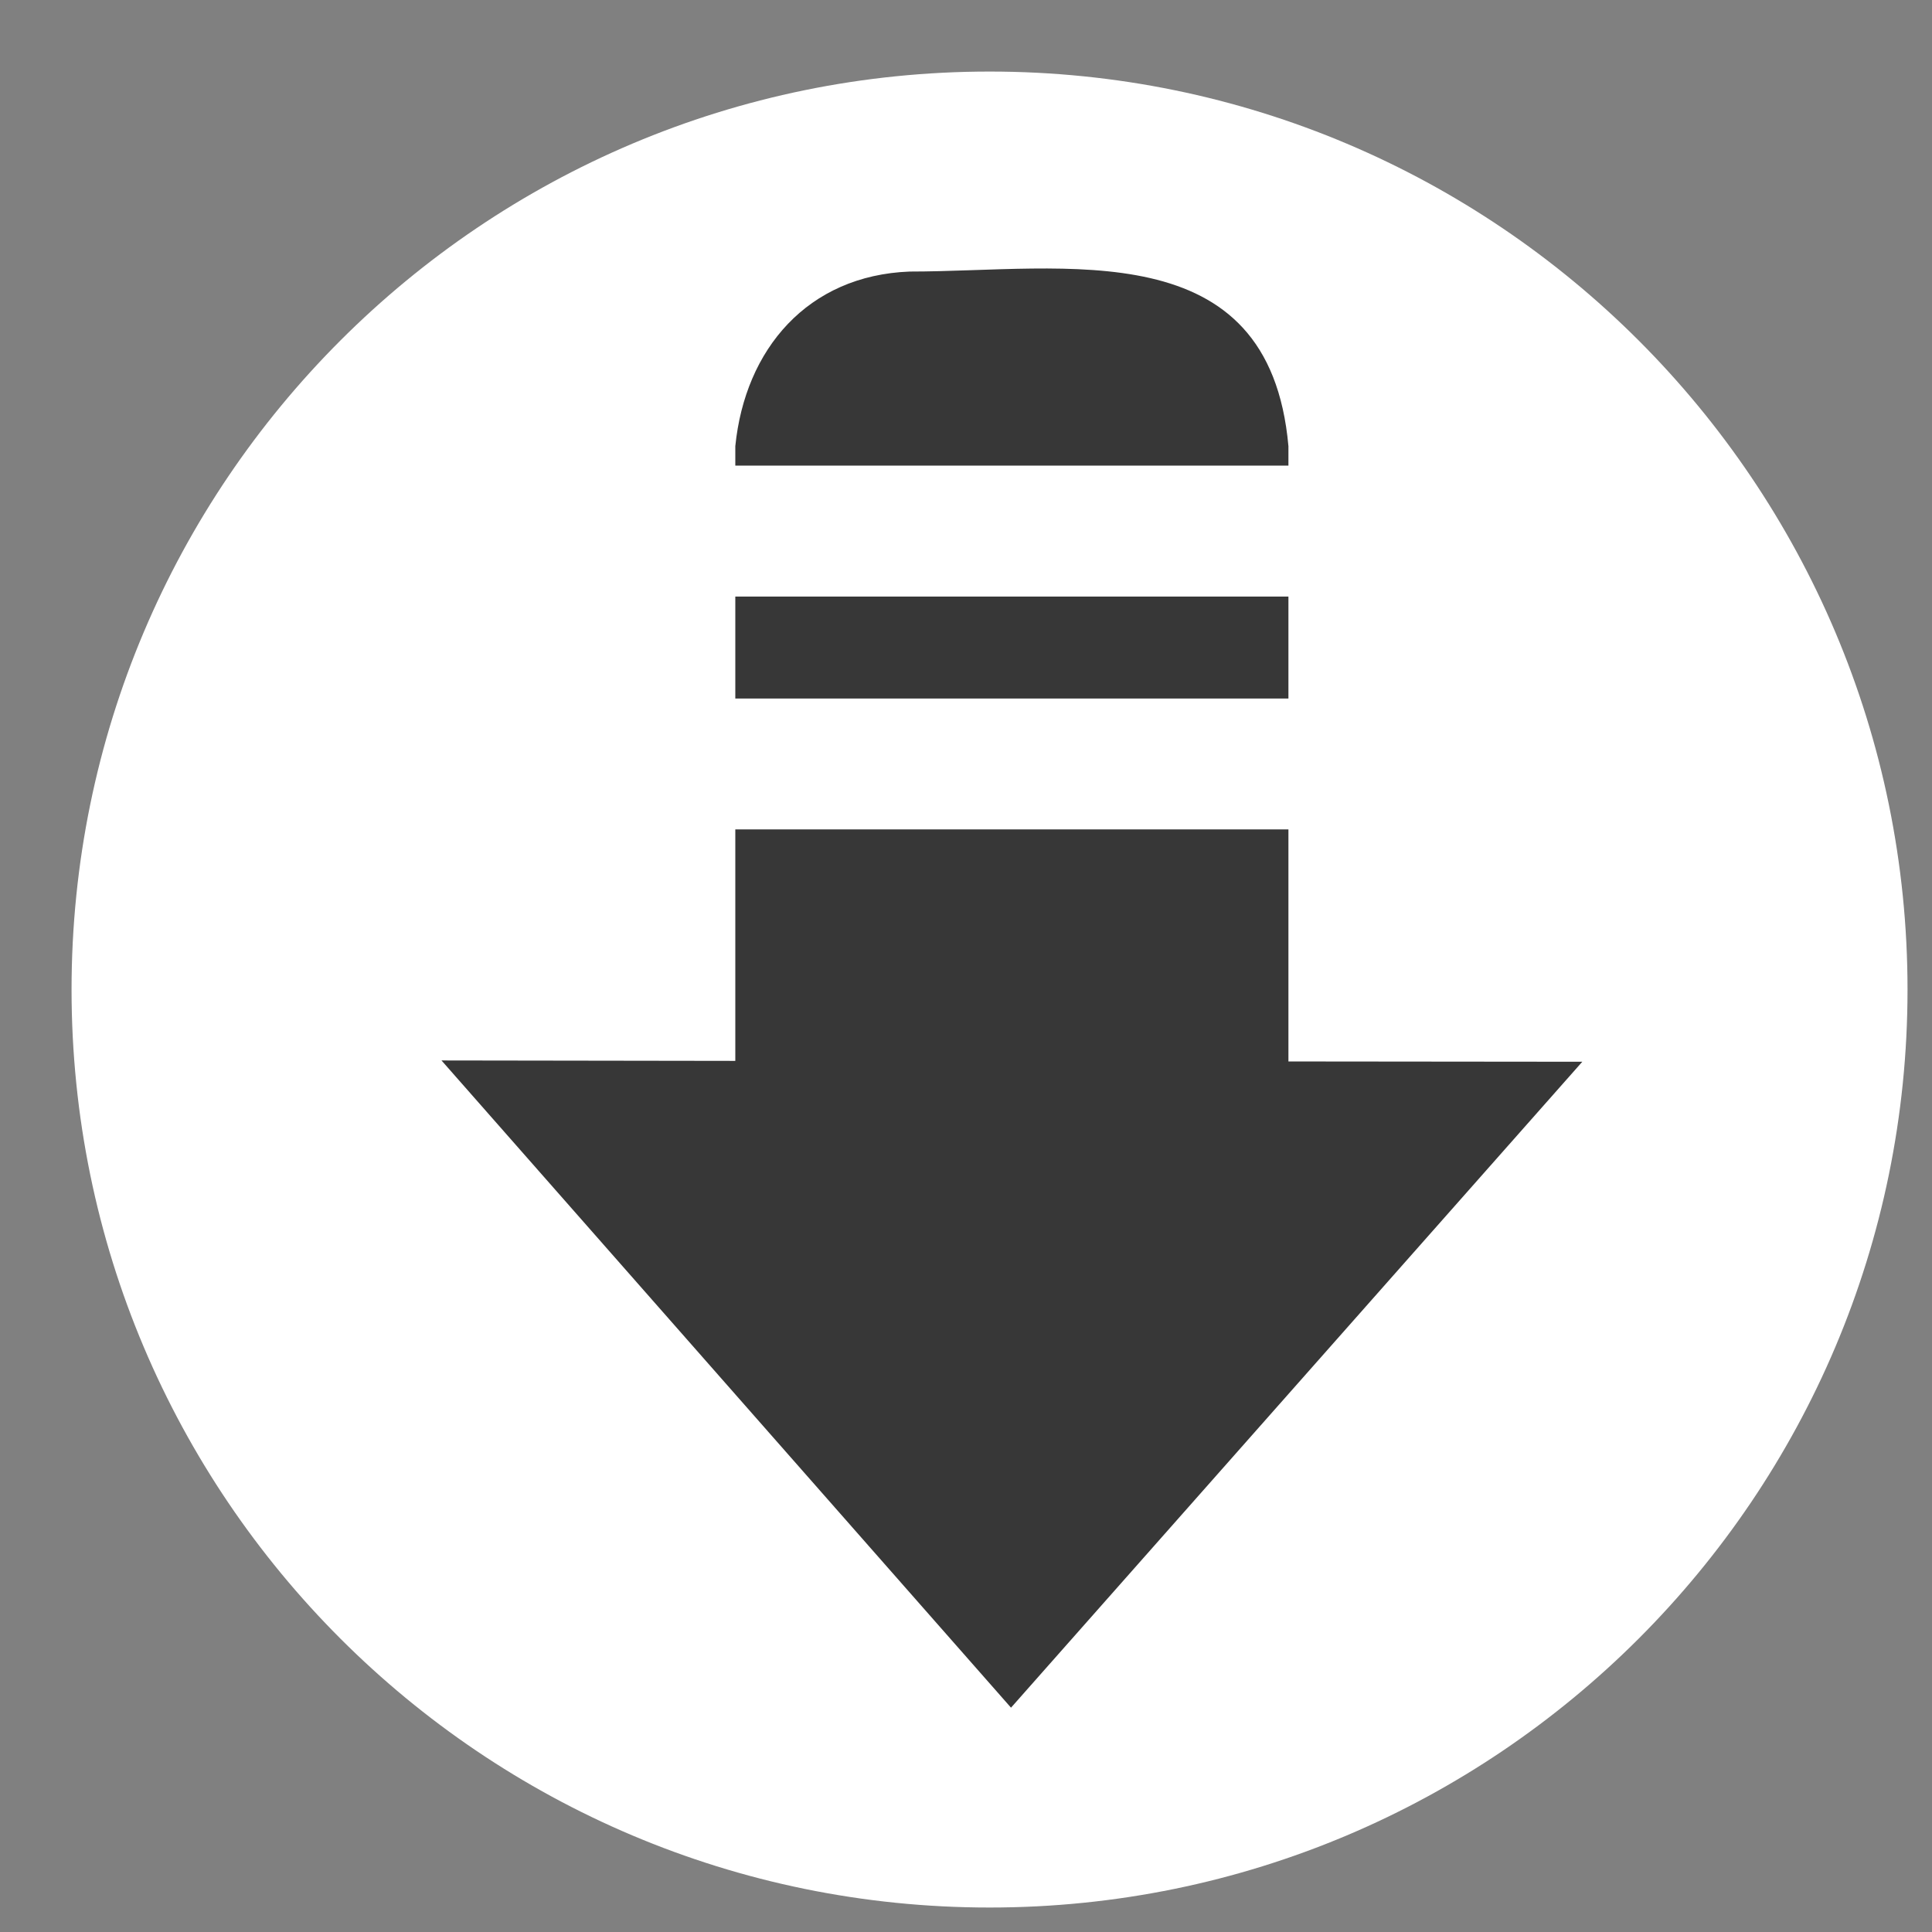
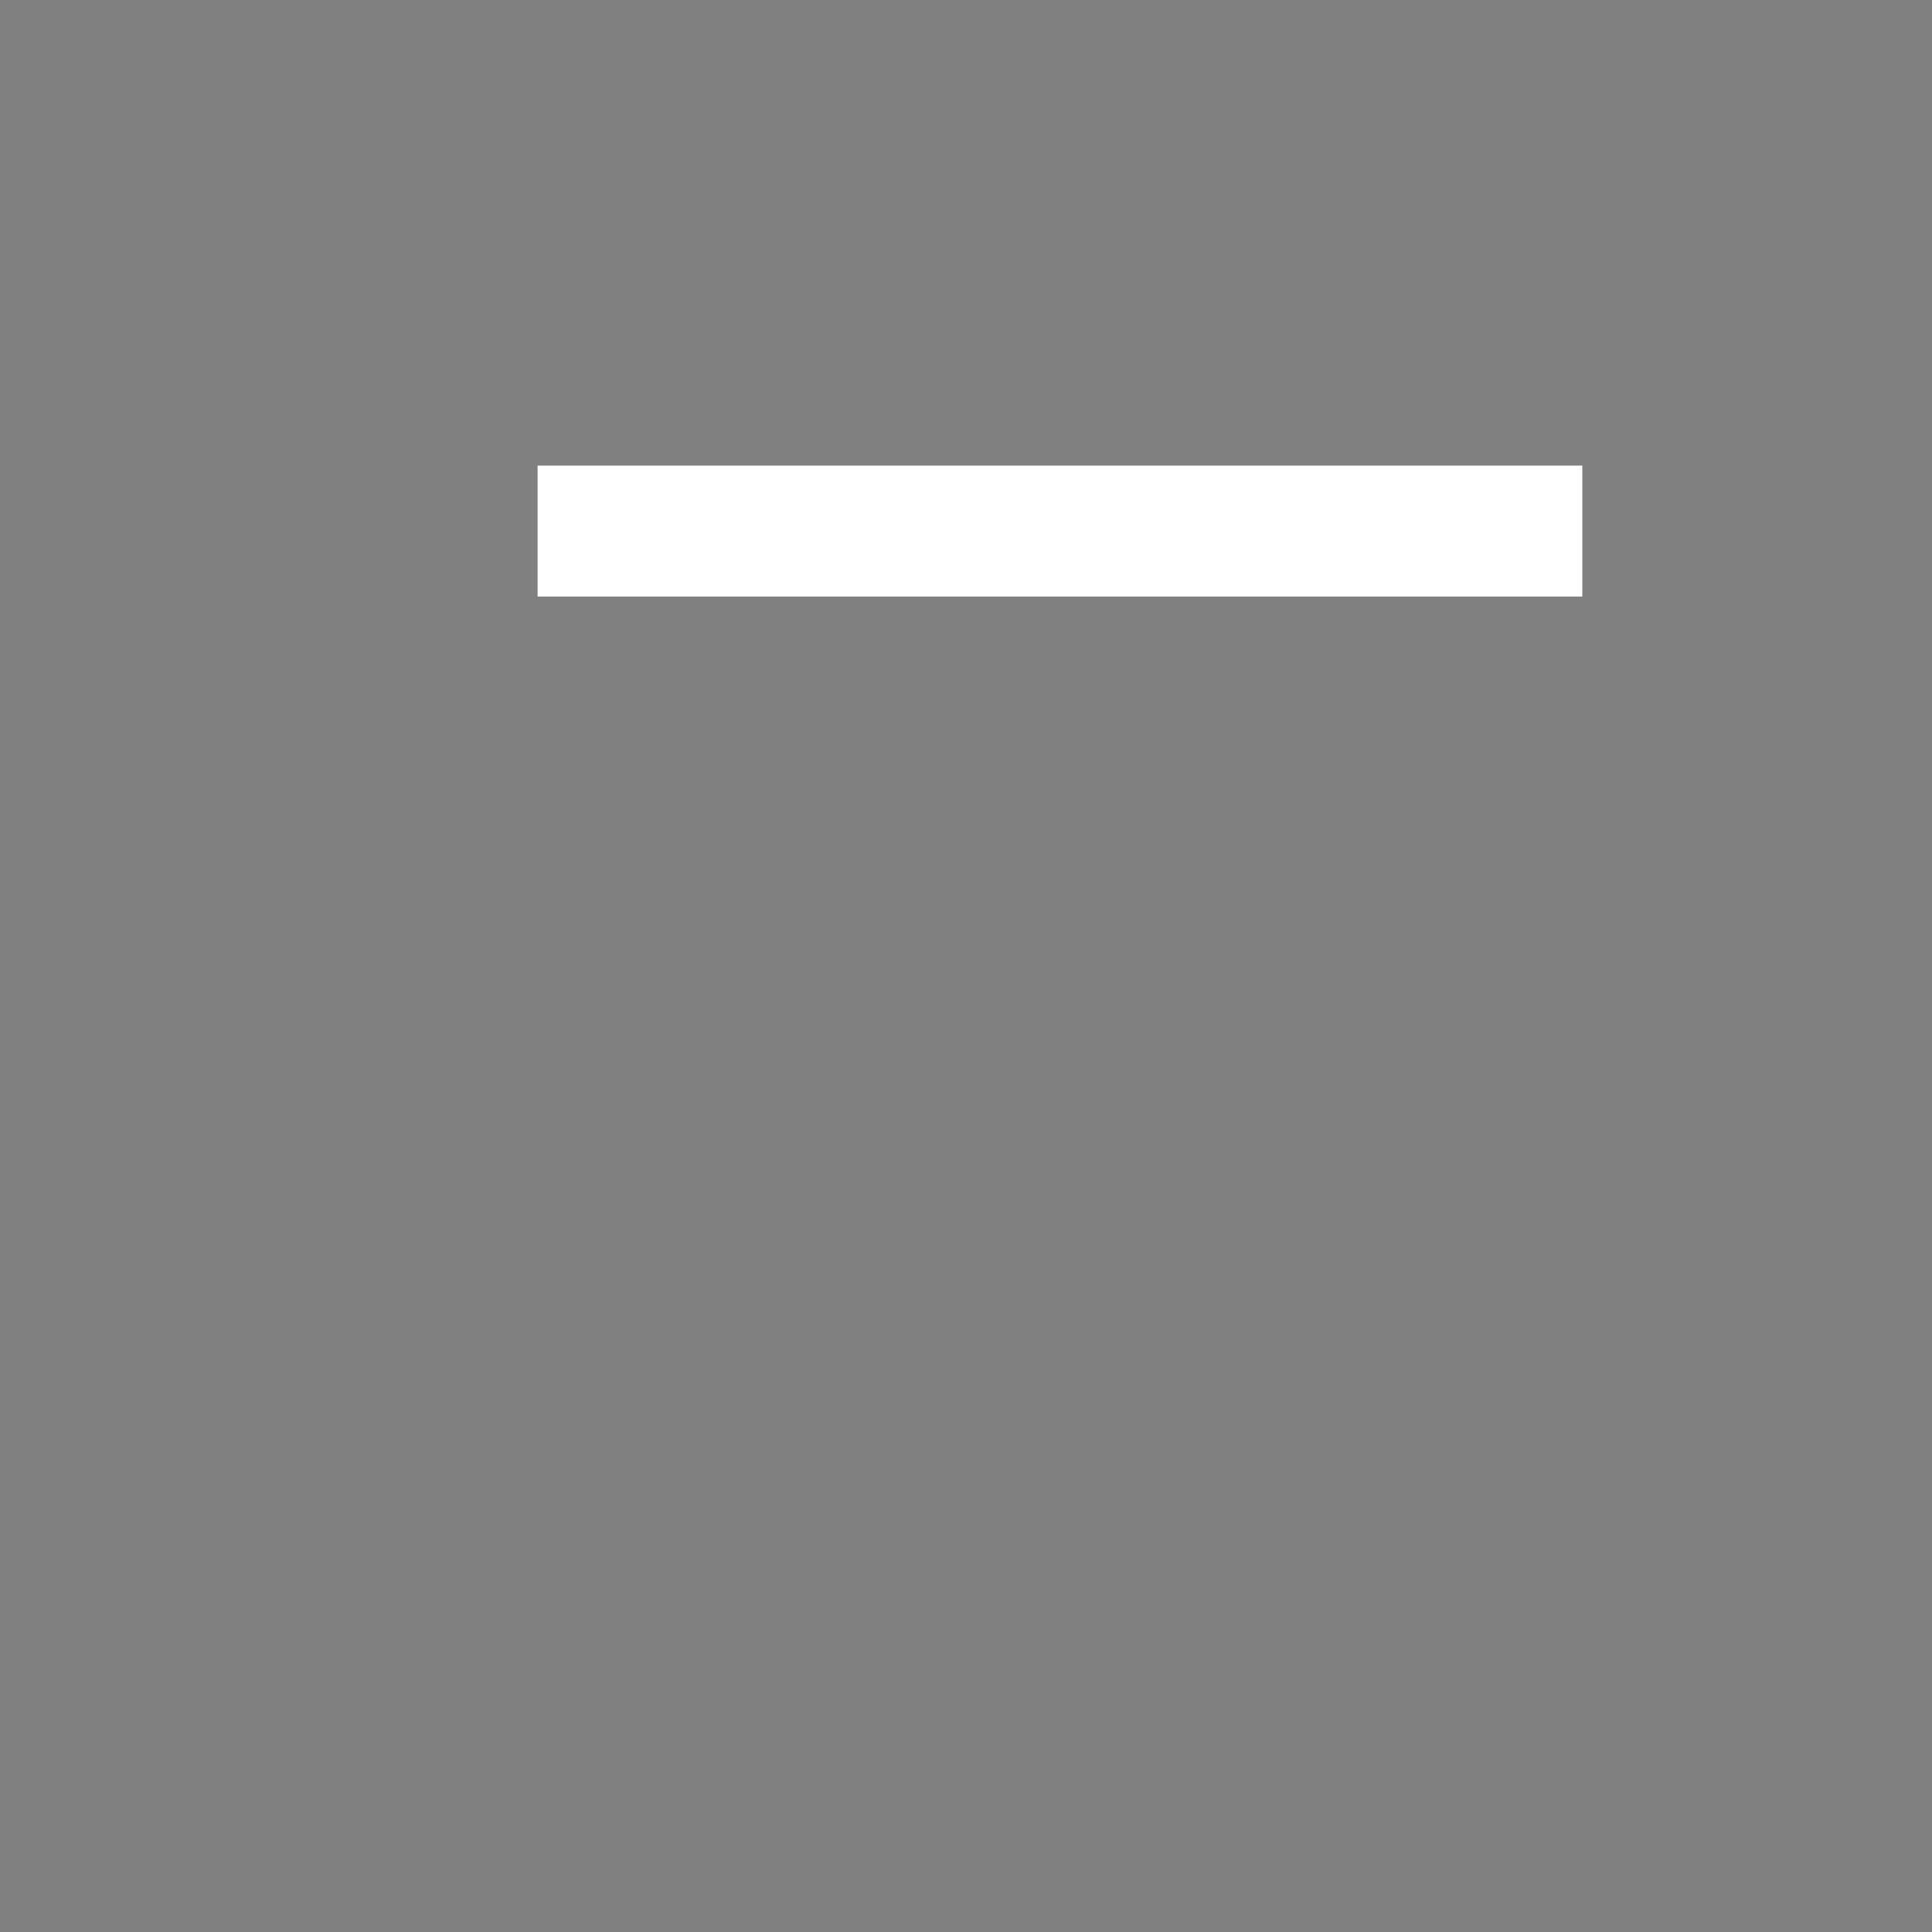
<svg xmlns="http://www.w3.org/2000/svg" version="1.1" x="0px" y="0px" width="27" height="27" viewBox="0, 0, 27, 27">
  <rect x="0" y="0" width="27" height="27" fill="#808080" stroke="none" />
  <g id="Layer 1">
-     <path d="M26.658,13.83 C26.658,20.914 20.914,26.658 13.83,26.658 C6.744,26.658 1,20.914 1,13.83 C1,6.745 6.744,1 13.83,1 C20.914,1 26.658,6.745 26.658,13.83" fill="#FFFFFF" />
-     <path d="M14.129,23.865 L22.113,14.838 L18.006,14.834 L18.006,6.236 C17.738,3.226 14.89,3.795 12.712,3.795 C11.287,3.85 10.412,4.879 10.276,6.236 L10.276,14.826 L6.17,14.82 L6.17,14.82 z" fill="#222222" opacity="0.9" />
    <path d="M22.113,8.337 L7.513,8.337 L7.513,6.507 L22.113,6.507 z" fill="#FFFFFF" />
-     <path d="M21.439,11.591 L6.841,11.591 L6.841,9.762 L21.439,9.762 z" fill="#FFFFFF" />
  </g>
  <defs />
</svg>